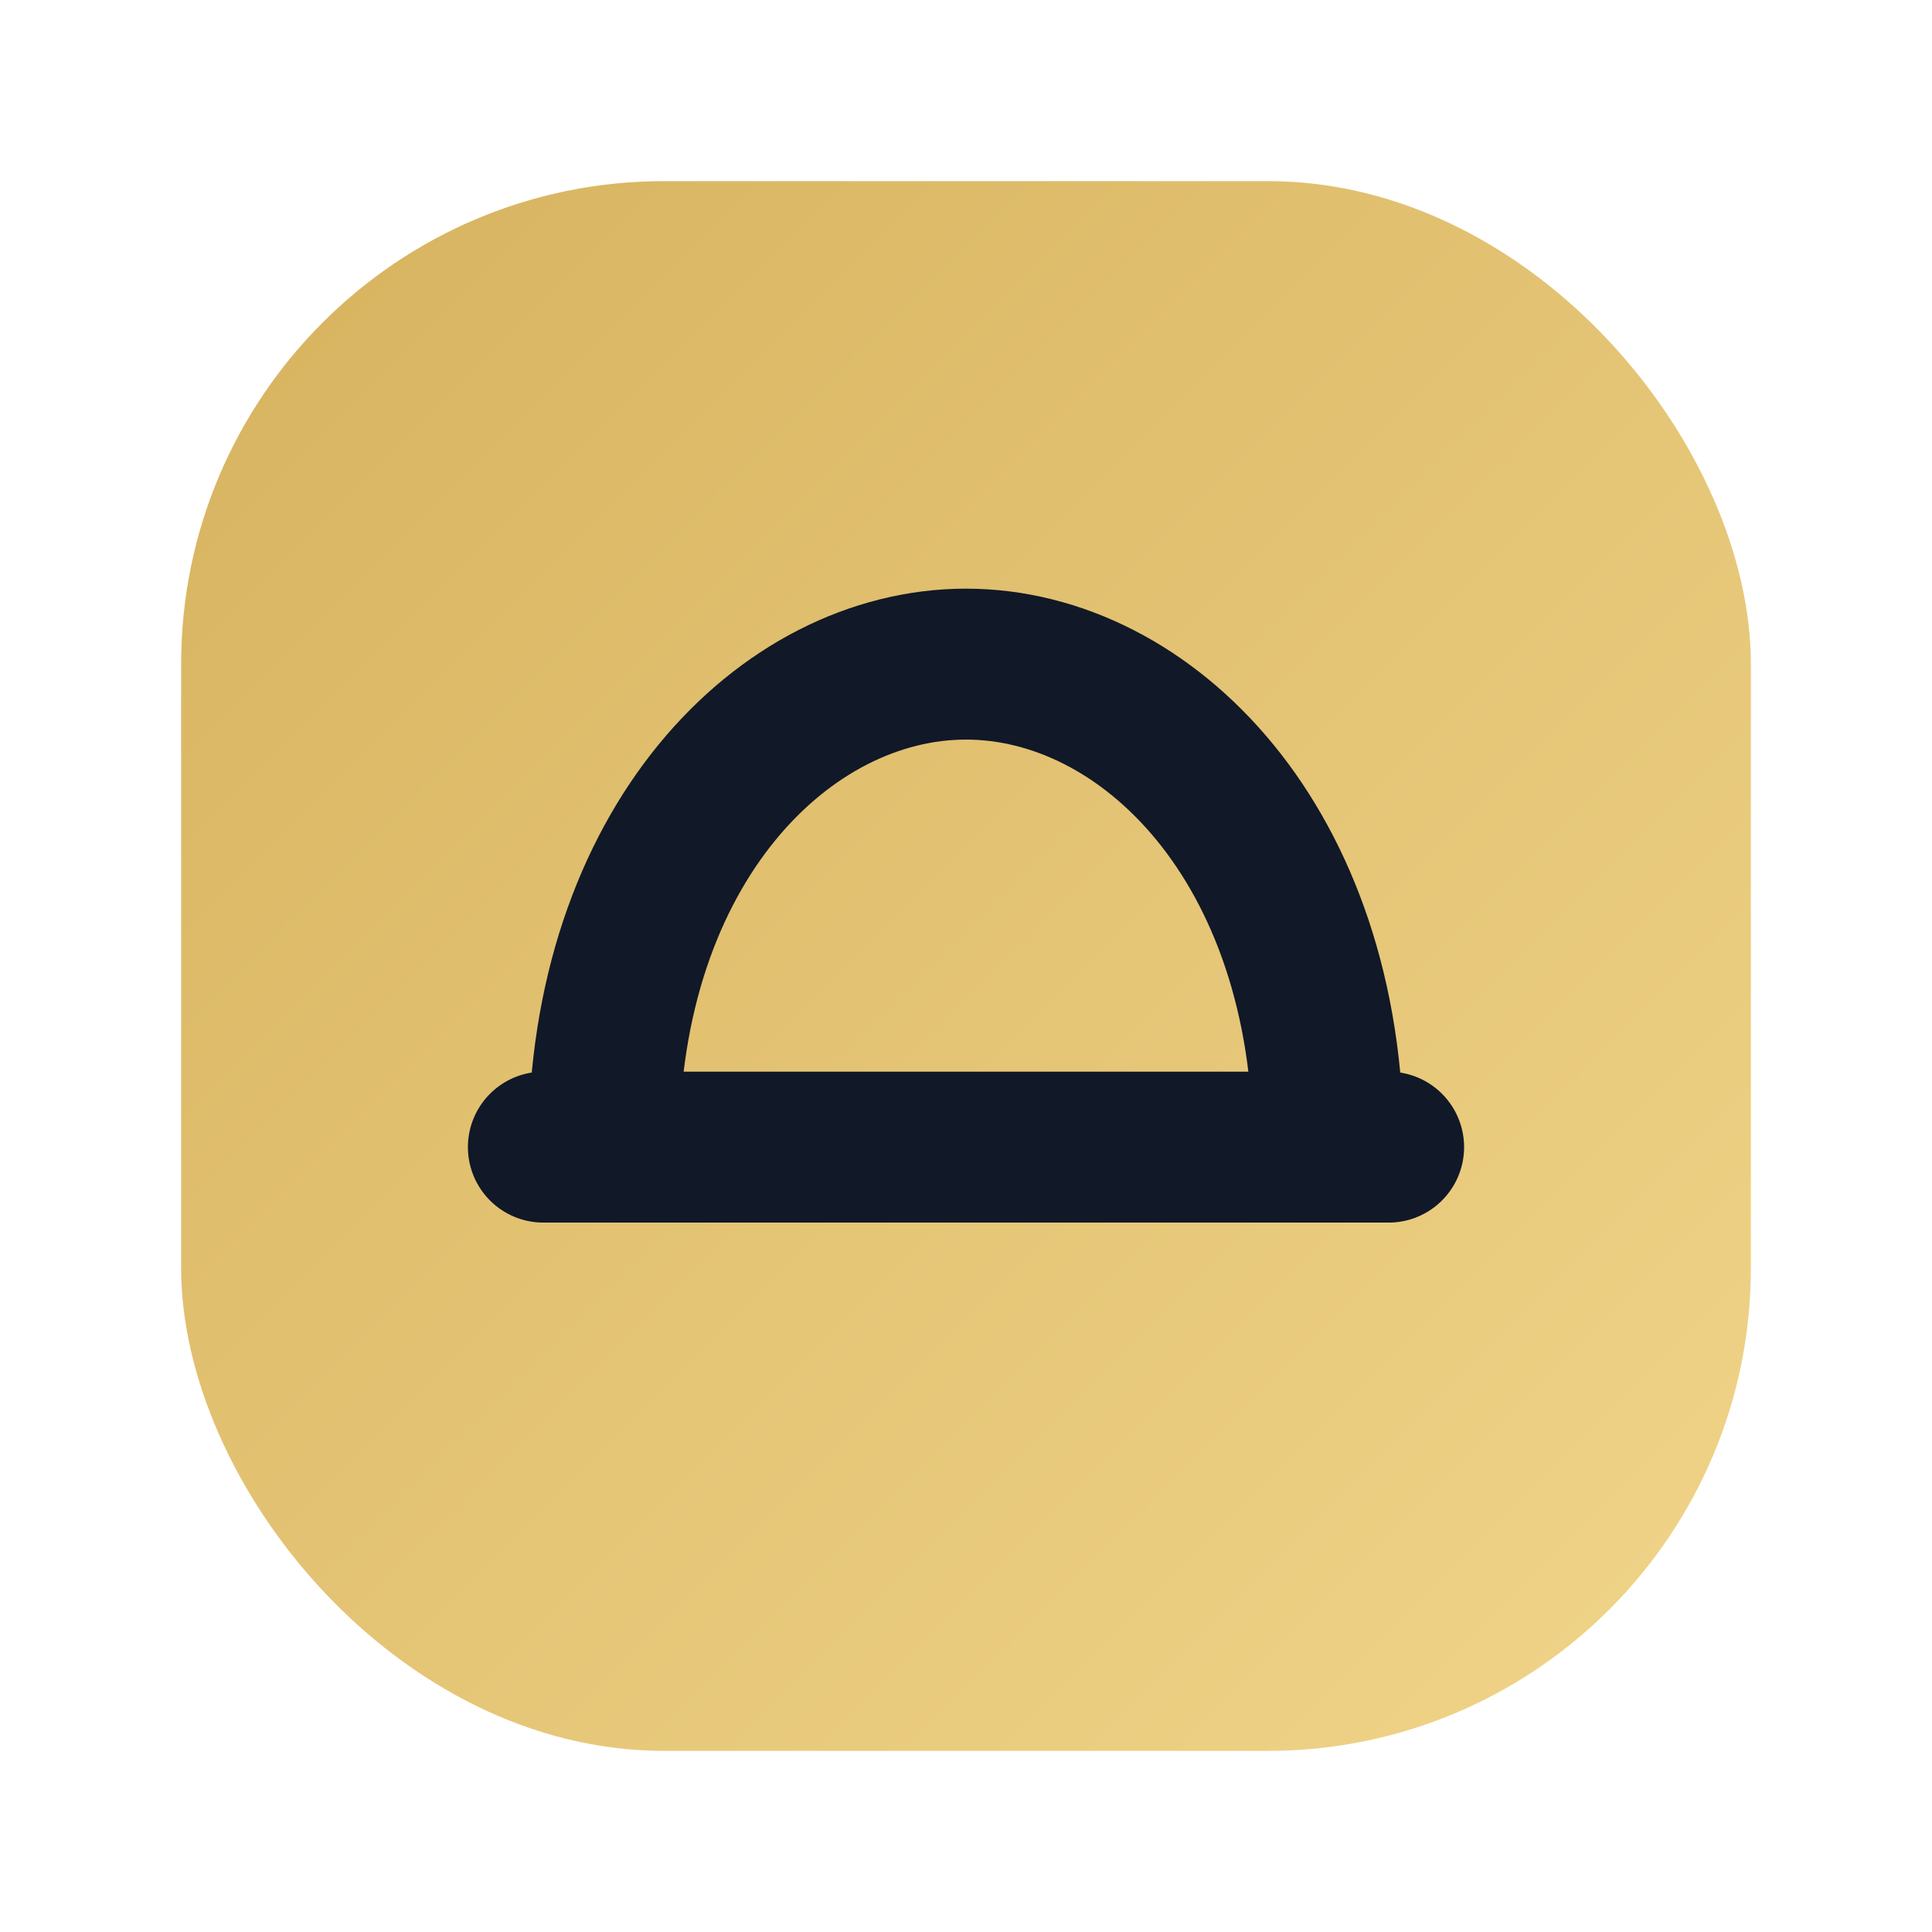
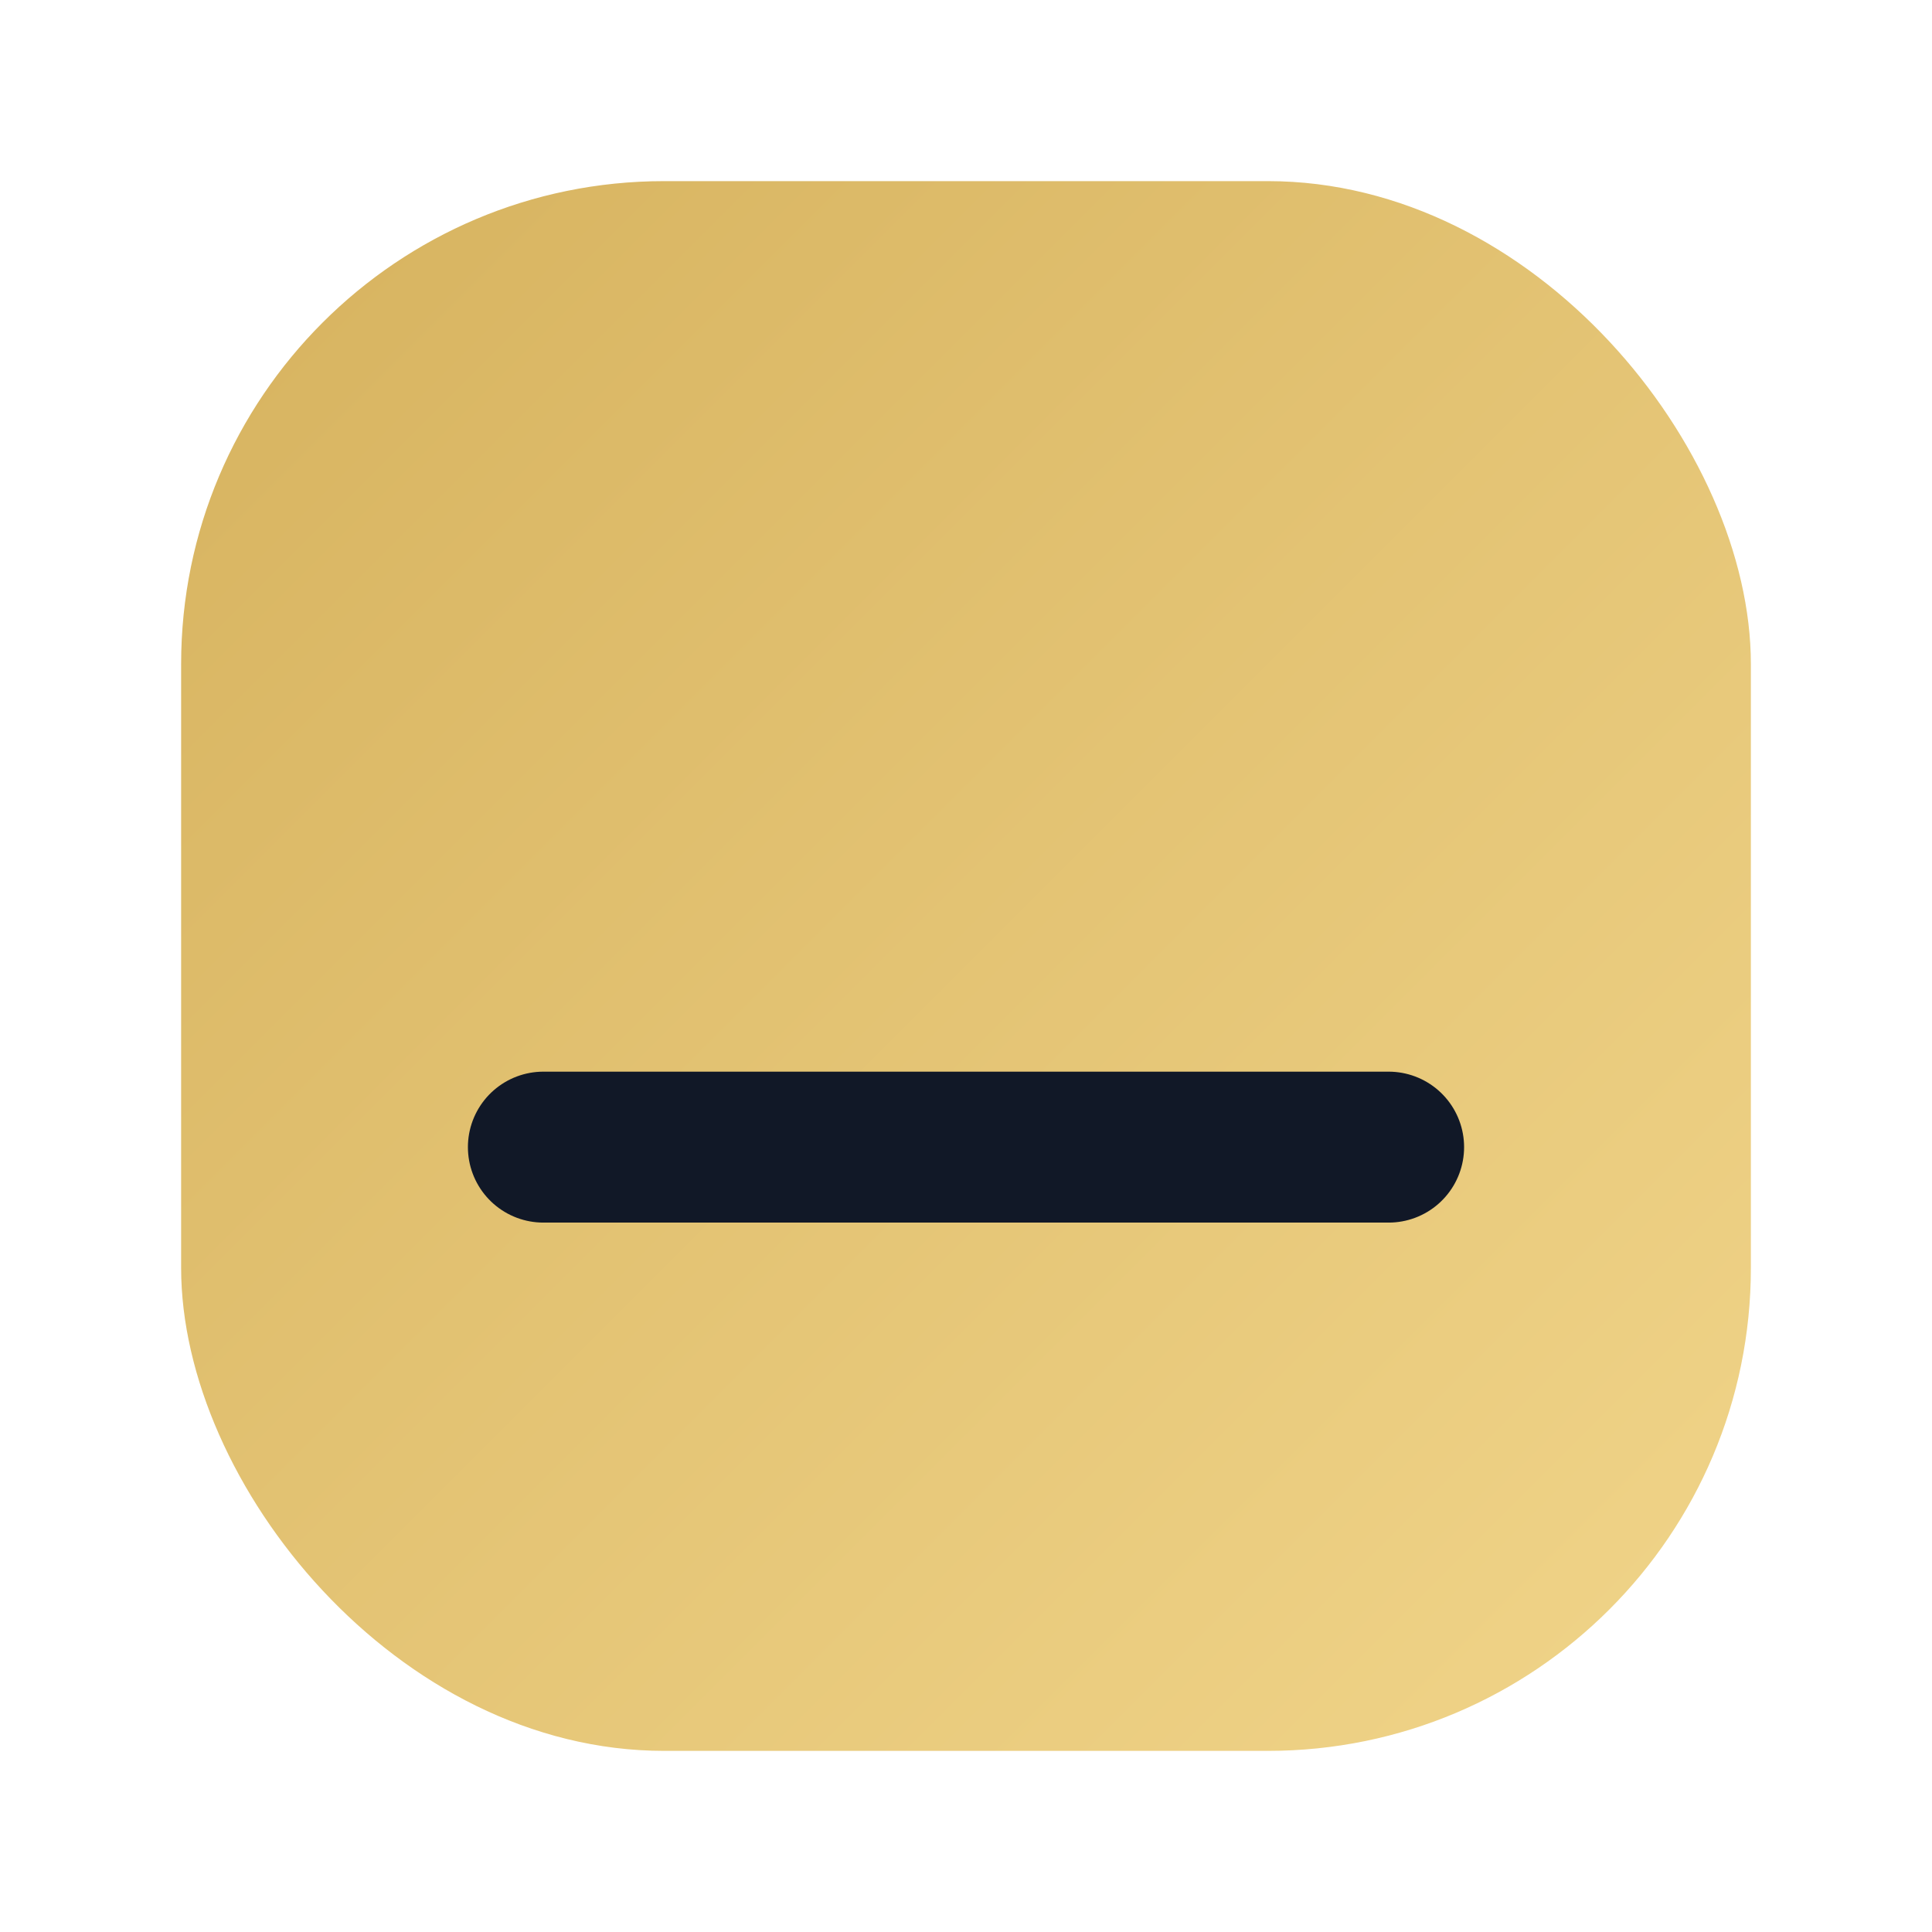
<svg xmlns="http://www.w3.org/2000/svg" viewBox="0 0 64 64">
  <defs>
    <linearGradient id="g" x1="0" y1="0" x2="1" y2="1">
      <stop offset="0" stop-color="#d6b25e" />
      <stop offset="1" stop-color="#f1d58a" />
    </linearGradient>
  </defs>
  <rect x="6" y="6" width="52" height="52" rx="16" fill="url(#g)" />
-   <path d="M20 38c0-10 6-16 12-16s12 6 12 16" fill="none" stroke="#111827" stroke-width="5" stroke-linecap="round" />
  <path d="M18 38h28" stroke="#111827" stroke-width="5" stroke-linecap="round" />
</svg>